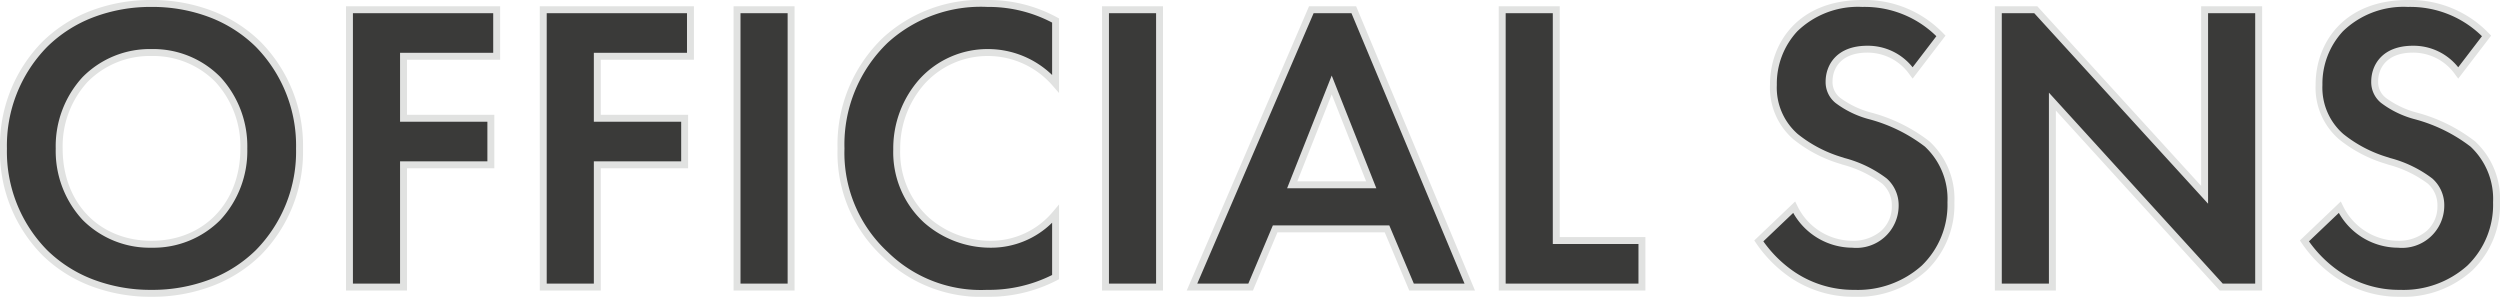
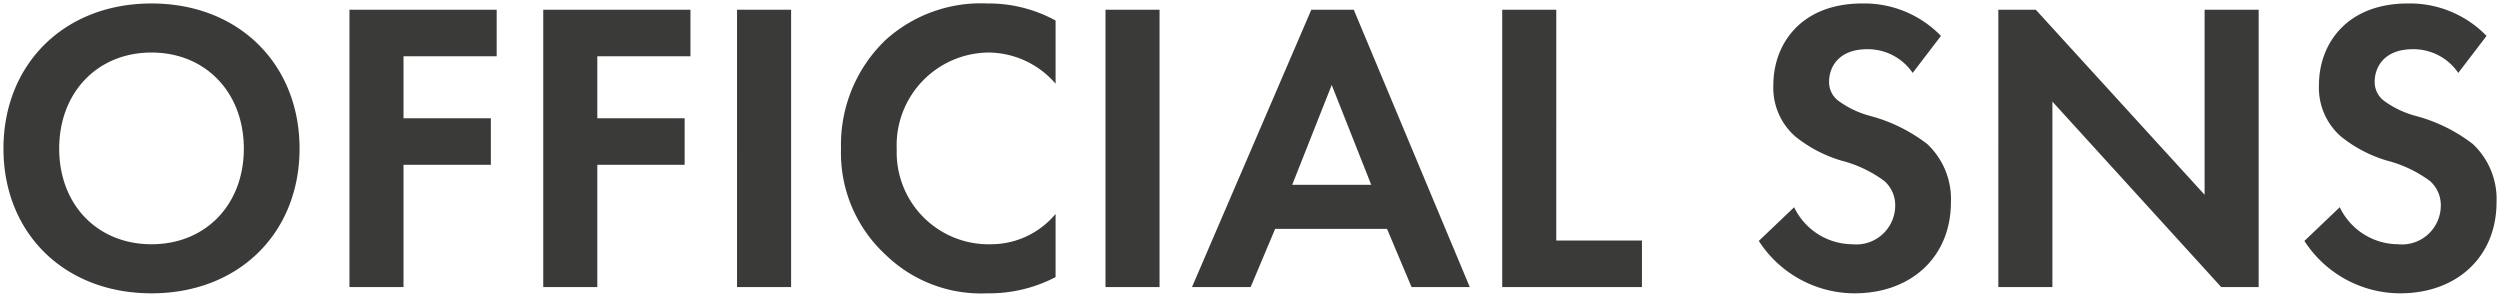
<svg xmlns="http://www.w3.org/2000/svg" width="180.35" height="21.41" viewBox="0 0 180.35 21.41">
  <g transform="translate(17080.43 15443.577)">
    <path d="M12-20.46c-6.3,0-10.68,4.38-10.68,10.47S5.7.45,12,.45,22.68-3.9,22.68-9.99,18.3-20.46,12-20.46ZM12-3.09c-3.9,0-6.66-2.85-6.66-6.9S8.1-16.92,12-16.92s6.66,2.88,6.66,6.93S15.9-3.09,12-3.09ZM36.9-20.01H26.28V0h3.9V-8.82h6.3v-3.36h-6.3v-4.47H36.9Zm13.98,0H40.26V0h3.9V-8.82h6.3v-3.36h-6.3v-4.47h6.72Zm3.36,0V0h3.9V-20.01ZM77.22-5.28a6.059,6.059,0,0,1-4.68,2.19,6.628,6.628,0,0,1-6.78-6.84,6.693,6.693,0,0,1,6.63-6.99,6.436,6.436,0,0,1,4.83,2.25v-4.56a10.058,10.058,0,0,0-4.92-1.23,10.241,10.241,0,0,0-7.35,2.64,10.462,10.462,0,0,0-3.21,7.83,9.973,9.973,0,0,0,3.21,7.65A9.865,9.865,0,0,0,72.27.45,10.362,10.362,0,0,0,77.22-.72Zm3.6-14.73V0h3.9V-20.01ZM102.9,0h4.2L98.73-20.01H95.67L87.06,0h4.23l1.77-4.2h8.07ZM94.29-7.38l2.85-7.2,2.85,7.2Zm15.15-12.63V0h10.08V-3.36h-6.18V-20.01Zm31.65,1.89a7.7,7.7,0,0,0-5.67-2.34c-4.44,0-6.42,2.94-6.42,5.88a4.657,4.657,0,0,0,1.59,3.72,9.628,9.628,0,0,0,3.33,1.74,8.963,8.963,0,0,1,3.09,1.47,2.324,2.324,0,0,1,.78,1.8,2.807,2.807,0,0,1-3.09,2.76,4.692,4.692,0,0,1-4.2-2.67l-2.55,2.43a8.236,8.236,0,0,0,6.9,3.78c4.14,0,6.96-2.67,6.96-6.57a5.443,5.443,0,0,0-1.71-4.2,11.642,11.642,0,0,0-4.05-2.01,6.821,6.821,0,0,1-2.4-1.14,1.685,1.685,0,0,1-.63-1.35c0-1.02.66-2.34,2.76-2.34a3.909,3.909,0,0,1,3.27,1.71ZM149.13,0V-13.38L161.31,0h2.7V-20.01h-3.9V-6.66L147.93-20.01h-2.7V0Zm31.32-18.12a7.7,7.7,0,0,0-5.67-2.34c-4.44,0-6.42,2.94-6.42,5.88a4.657,4.657,0,0,0,1.59,3.72,9.628,9.628,0,0,0,3.33,1.74,8.963,8.963,0,0,1,3.09,1.47,2.324,2.324,0,0,1,.78,1.8,2.807,2.807,0,0,1-3.09,2.76,4.692,4.692,0,0,1-4.2-2.67l-2.55,2.43a8.236,8.236,0,0,0,6.9,3.78c4.14,0,6.96-2.67,6.96-6.57a5.443,5.443,0,0,0-1.71-4.2,11.642,11.642,0,0,0-4.05-2.01,6.821,6.821,0,0,1-2.4-1.14,1.685,1.685,0,0,1-.63-1.35c0-1.02.66-2.34,2.76-2.34a3.909,3.909,0,0,1,3.27,1.71Z" transform="translate(-17081.5 -15422.867)" fill="#3a3a39" />
-     <path d="M12-20.71a12.1,12.1,0,0,1,4.417.8,10.139,10.139,0,0,1,3.461,2.227,10.667,10.667,0,0,1,3.052,7.7,10.622,10.622,0,0,1-3.052,7.682A10.129,10.129,0,0,1,16.417-.092,12.164,12.164,0,0,1,12,.7,12.164,12.164,0,0,1,7.583-.092,10.13,10.13,0,0,1,4.122-2.308,10.622,10.622,0,0,1,1.07-9.99a10.667,10.667,0,0,1,3.052-7.7,10.139,10.139,0,0,1,3.461-2.227A12.1,12.1,0,0,1,12-20.71ZM12,.2a11.666,11.666,0,0,0,4.236-.758,9.632,9.632,0,0,0,3.291-2.107,10.127,10.127,0,0,0,2.9-7.325,10.171,10.171,0,0,0-2.9-7.341,9.642,9.642,0,0,0-3.291-2.117A11.608,11.608,0,0,0,12-20.21a11.608,11.608,0,0,0-4.236.762,9.642,9.642,0,0,0-3.291,2.117A10.171,10.171,0,0,0,1.57-9.99a10.127,10.127,0,0,0,2.9,7.325A9.632,9.632,0,0,0,7.764-.558,11.666,11.666,0,0,0,12,.2ZM72.3-20.71a10.331,10.331,0,0,1,5.039,1.26l.131.071V-14l-.438-.5A6.182,6.182,0,0,0,72.39-16.67a6.139,6.139,0,0,0-4.636,2.028A7.016,7.016,0,0,0,66.01-9.93a6.4,6.4,0,0,0,2.048,4.9A6.738,6.738,0,0,0,72.54-3.34a5.81,5.81,0,0,0,4.489-2.1l.441-.52V-.569l-.134.07A10.634,10.634,0,0,1,72.27.7a10.13,10.13,0,0,1-7.492-2.858A10.207,10.207,0,0,1,61.49-9.99,10.681,10.681,0,0,1,64.78-18,10.442,10.442,0,0,1,72.3-20.71Zm4.67,1.63a9.841,9.841,0,0,0-4.67-1.13,9.967,9.967,0,0,0-7.179,2.572A10.187,10.187,0,0,0,61.99-9.99a9.735,9.735,0,0,0,3.133,7.47A9.59,9.59,0,0,0,72.27.2a10.171,10.171,0,0,0,4.7-1.072V-4.645A6.269,6.269,0,0,1,72.54-2.84a7.244,7.244,0,0,1-4.818-1.82A6.89,6.89,0,0,1,65.51-9.93a7.515,7.515,0,0,1,1.871-5.046A6.633,6.633,0,0,1,72.39-17.17,6.668,6.668,0,0,1,76.97-15.3Zm58.45-1.63a7.856,7.856,0,0,1,5.849,2.416l.15.155-2.371,3.1-.2-.264a3.7,3.7,0,0,0-3.07-1.61c-1.851,0-2.51,1.08-2.51,2.09a1.439,1.439,0,0,0,.545,1.162l.006.006a6.606,6.606,0,0,0,2.313,1.087,11.805,11.805,0,0,1,4.134,2.061A5.651,5.651,0,0,1,142.06-6.12a6.585,6.585,0,0,1-2.006,4.929A7.4,7.4,0,0,1,134.85.7a8.116,8.116,0,0,1-4.579-1.358,9.387,9.387,0,0,1-2.528-2.53l-.12-.176,2.951-2.812.15.305A4.434,4.434,0,0,0,134.7-3.34a3.1,3.1,0,0,0,2.045-.689,2.338,2.338,0,0,0,.8-1.821,2.071,2.071,0,0,0-.7-1.618,8.339,8.339,0,0,0-2.851-1.365l-.148-.051a9.828,9.828,0,0,1-3.414-1.789,4.92,4.92,0,0,1-1.675-3.907C128.75-17.631,130.812-20.71,135.42-20.71Zm5.339,2.612a7.373,7.373,0,0,0-5.339-2.112,6.281,6.281,0,0,0-4.694,1.76,5.56,5.56,0,0,0-1.476,3.87,4.442,4.442,0,0,0,1.5,3.531A9.387,9.387,0,0,0,134-9.356l.148.05a8.654,8.654,0,0,1,3.03,1.472,2.569,2.569,0,0,1,.861,1.984,3.049,3.049,0,0,1-3.34,3.01,4.922,4.922,0,0,1-4.266-2.512L128.278-3.3a8.819,8.819,0,0,0,2.27,2.223A7.624,7.624,0,0,0,134.85.2a6.909,6.909,0,0,0,4.861-1.754A6.1,6.1,0,0,0,141.56-6.12a5.166,5.166,0,0,0-1.627-4.014,11.445,11.445,0,0,0-3.965-1.96,6.991,6.991,0,0,1-2.486-1.191,1.925,1.925,0,0,1-.712-1.535c0-1.195.788-2.59,3.01-2.59a4.119,4.119,0,0,1,3.266,1.553ZM174.78-20.71a7.856,7.856,0,0,1,5.849,2.416l.15.155-2.371,3.1-.2-.264a3.7,3.7,0,0,0-3.07-1.61c-1.851,0-2.51,1.08-2.51,2.09a1.439,1.439,0,0,0,.545,1.162l.006.006a6.605,6.605,0,0,0,2.313,1.087,11.805,11.805,0,0,1,4.134,2.061A5.651,5.651,0,0,1,181.42-6.12a6.585,6.585,0,0,1-2.006,4.929A7.4,7.4,0,0,1,174.21.7a8.116,8.116,0,0,1-4.578-1.358,9.386,9.386,0,0,1-2.528-2.53l-.12-.176,2.951-2.812.15.305a4.434,4.434,0,0,0,3.976,2.53,3.1,3.1,0,0,0,2.045-.689,2.338,2.338,0,0,0,.8-1.821,2.071,2.071,0,0,0-.7-1.618,8.339,8.339,0,0,0-2.851-1.365l-.148-.051a9.828,9.828,0,0,1-3.414-1.789,4.92,4.92,0,0,1-1.675-3.907C168.11-17.631,170.172-20.71,174.78-20.71Zm5.339,2.612a7.373,7.373,0,0,0-5.339-2.112,6.281,6.281,0,0,0-4.694,1.76,5.56,5.56,0,0,0-1.476,3.87,4.442,4.442,0,0,0,1.5,3.531,9.387,9.387,0,0,0,3.248,1.693l.148.05a8.654,8.654,0,0,1,3.03,1.472A2.569,2.569,0,0,1,177.4-5.85a3.049,3.049,0,0,1-3.34,3.01,4.922,4.922,0,0,1-4.266-2.512L167.638-3.3a8.818,8.818,0,0,0,2.27,2.223A7.624,7.624,0,0,0,174.21.2a6.909,6.909,0,0,0,4.861-1.754A6.1,6.1,0,0,0,180.92-6.12a5.166,5.166,0,0,0-1.627-4.014,11.444,11.444,0,0,0-3.965-1.96,6.988,6.988,0,0,1-2.486-1.191,1.925,1.925,0,0,1-.712-1.535c0-1.195.788-2.59,3.01-2.59a4.119,4.119,0,0,1,3.266,1.553ZM26.03-20.26H37.15v3.86H30.43v3.97h6.3v3.86h-6.3V.25h-4.4Zm10.62.5H26.53V-.25h3.4V-9.07h6.3v-2.86h-6.3V-16.9h6.72Zm3.36-.5H51.13v3.86H44.41v3.97h6.3v3.86h-6.3V.25h-4.4Zm10.62.5H40.51V-.25h3.4V-9.07h6.3v-2.86h-6.3V-16.9h6.72Zm3.36-.5h4.4V.25h-4.4Zm3.9.5h-3.4V-.25h3.4Zm22.68-.5h4.4V.25h-4.4Zm3.9.5h-3.4V-.25h3.4Zm11.035-.5H98.9L107.476.25h-4.742l-1.77-4.2H93.226L91.456.25H86.68Zm3.058.5H95.835L87.44-.25h3.684l1.77-4.2h8.4l1.77,4.2h3.658Zm10.626-.5h4.4V-3.61h6.18V.25H109.19Zm3.9.5h-3.4V-.25h9.58V-3.11h-6.18Zm31.89-.5h3.06L159.86-7.3V-20.26h4.4V.25H161.2L149.38-12.734V.25h-4.4Zm2.84.5h-2.34V-.25h3.4V-14.026L161.42-.25h2.34V-19.76h-3.4V-6.015ZM12-17.17a6.8,6.8,0,0,1,4.973,2.023A7.364,7.364,0,0,1,18.91-9.99a7.317,7.317,0,0,1-1.938,5.142A6.817,6.817,0,0,1,12-2.84,6.817,6.817,0,0,1,7.028-4.848,7.317,7.317,0,0,1,5.09-9.99a7.364,7.364,0,0,1,1.937-5.157A6.8,6.8,0,0,1,12-17.17ZM12-3.34c3.774,0,6.41-2.735,6.41-6.65a6.868,6.868,0,0,0-1.8-4.811A6.3,6.3,0,0,0,12-16.67,6.3,6.3,0,0,0,7.388-14.8,6.868,6.868,0,0,0,5.59-9.99C5.59-6.075,8.226-3.34,12-3.34ZM97.14-15.259l3.218,8.129H93.922ZM99.622-7.63,97.14-13.9,94.658-7.63Z" transform="translate(-17081.5 -15422.867)" fill="#e1e2e1" />
  </g>
</svg>